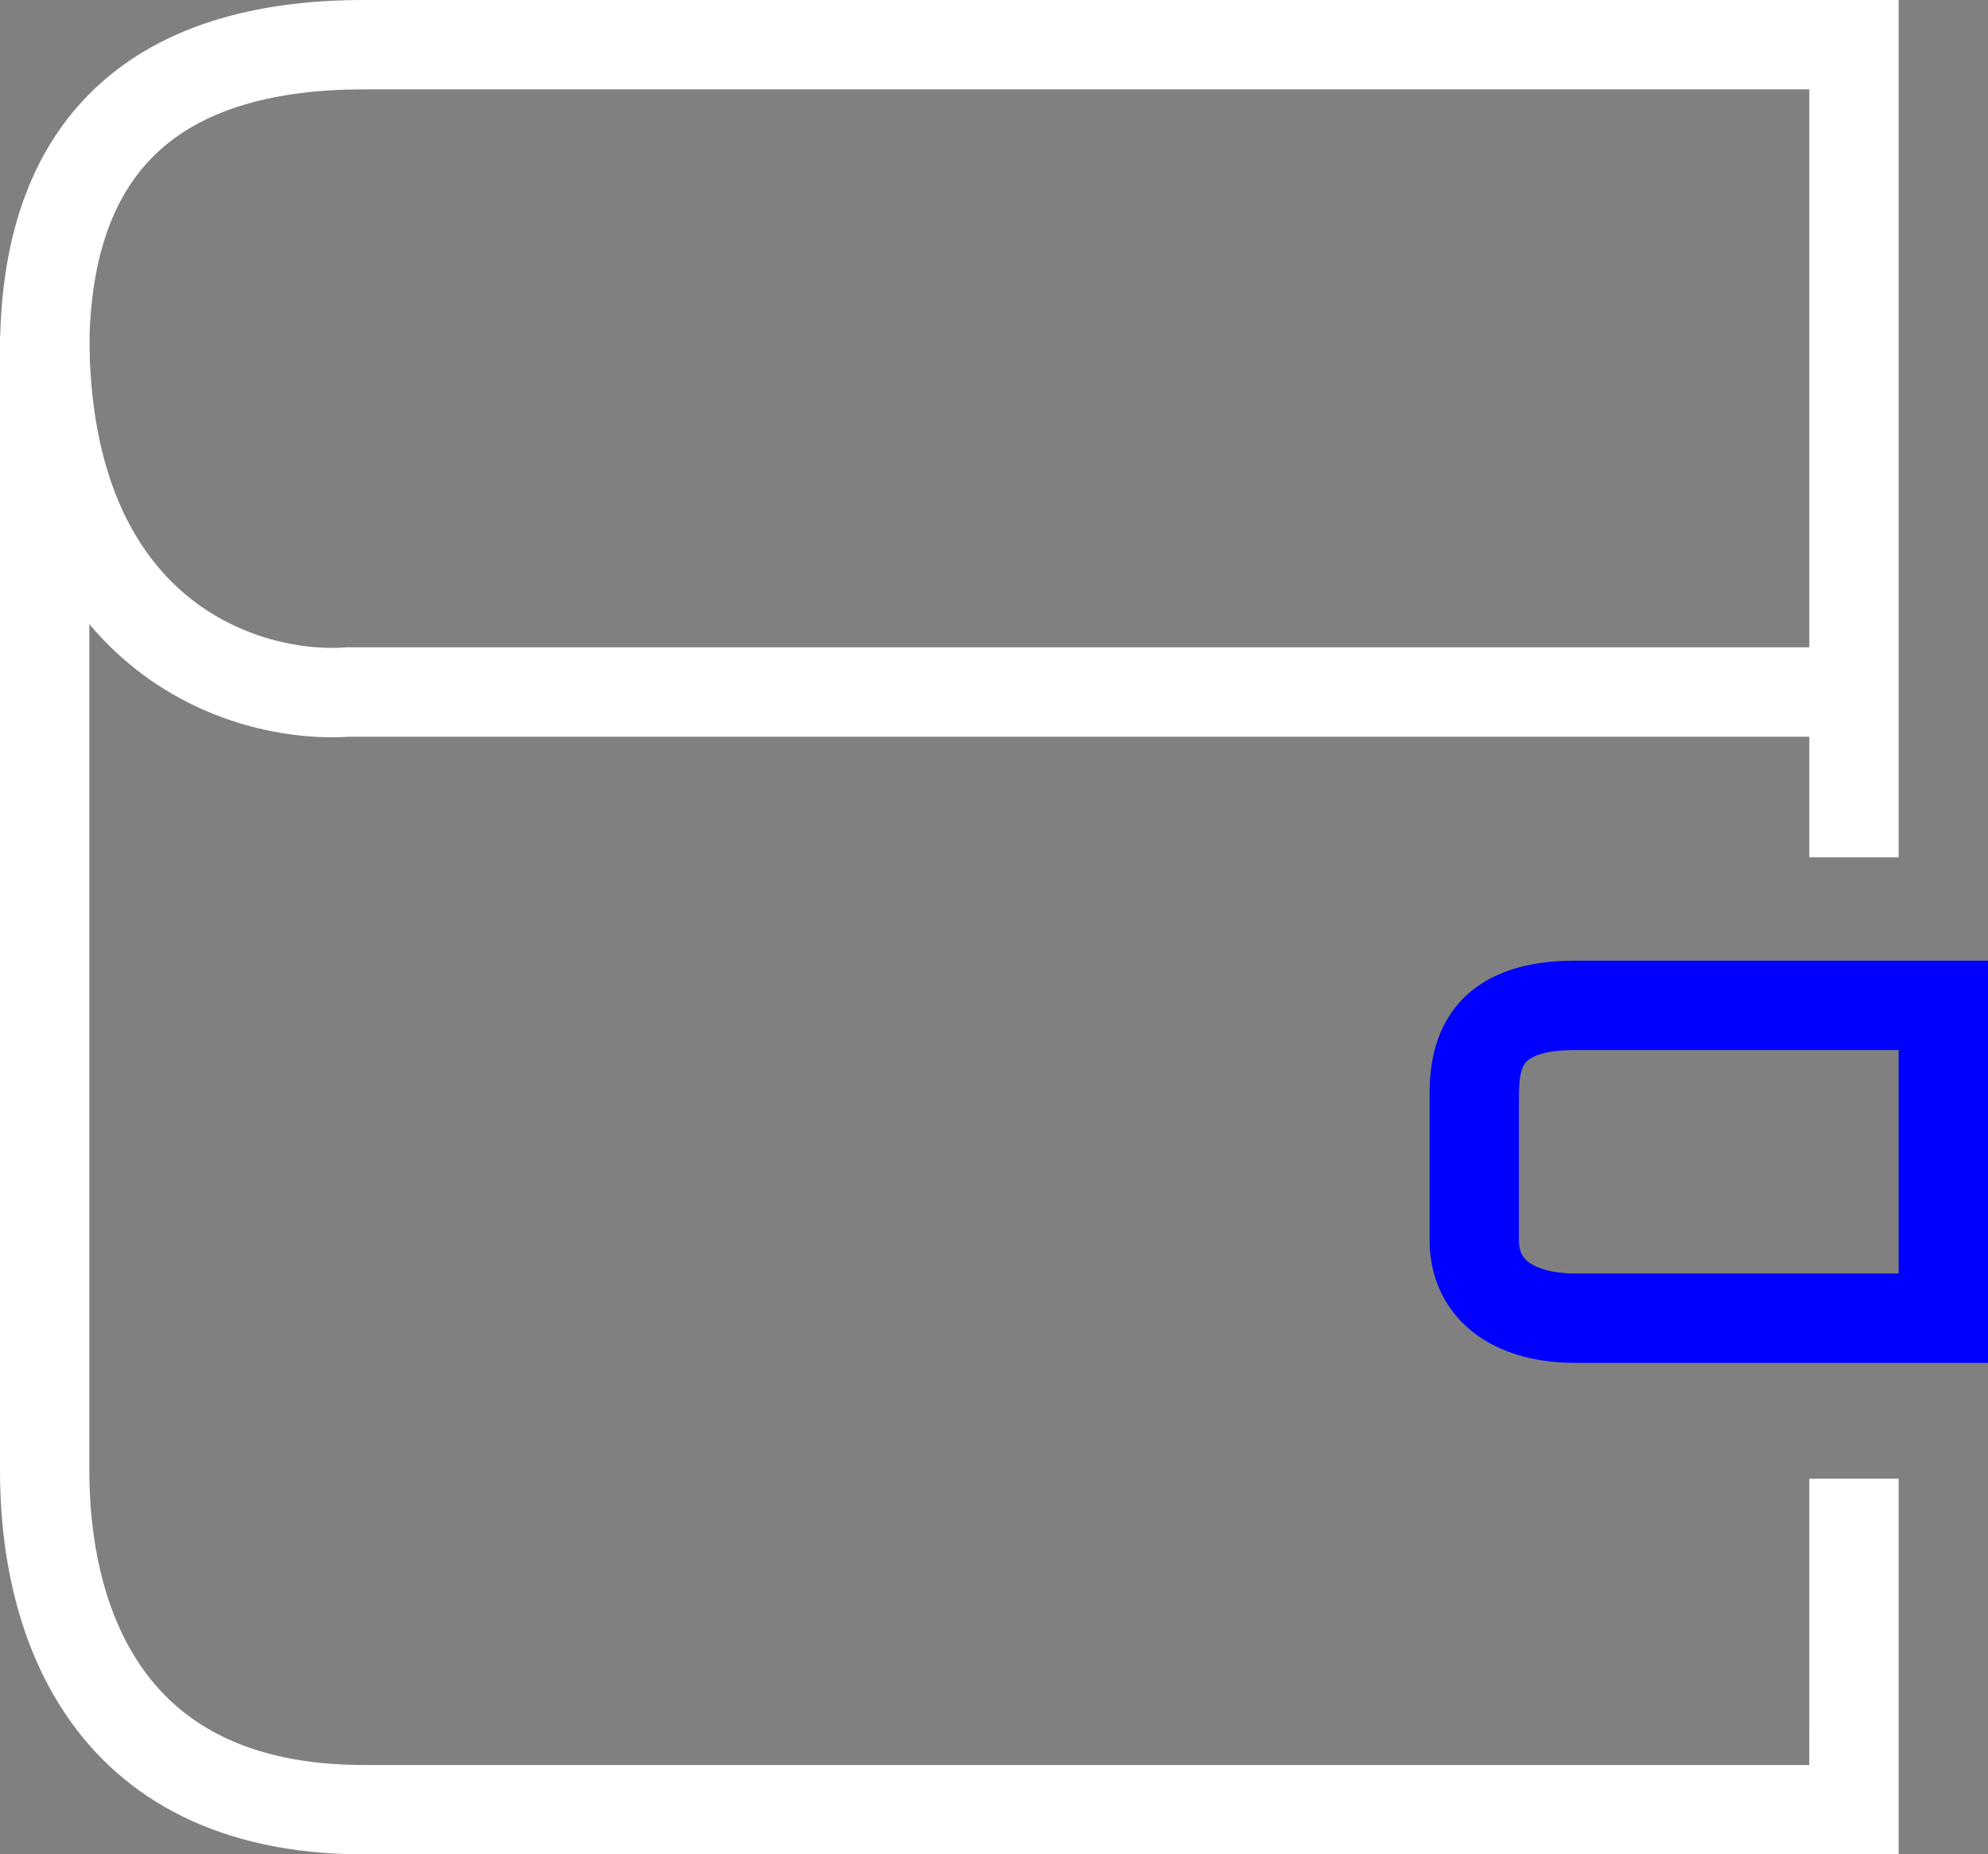
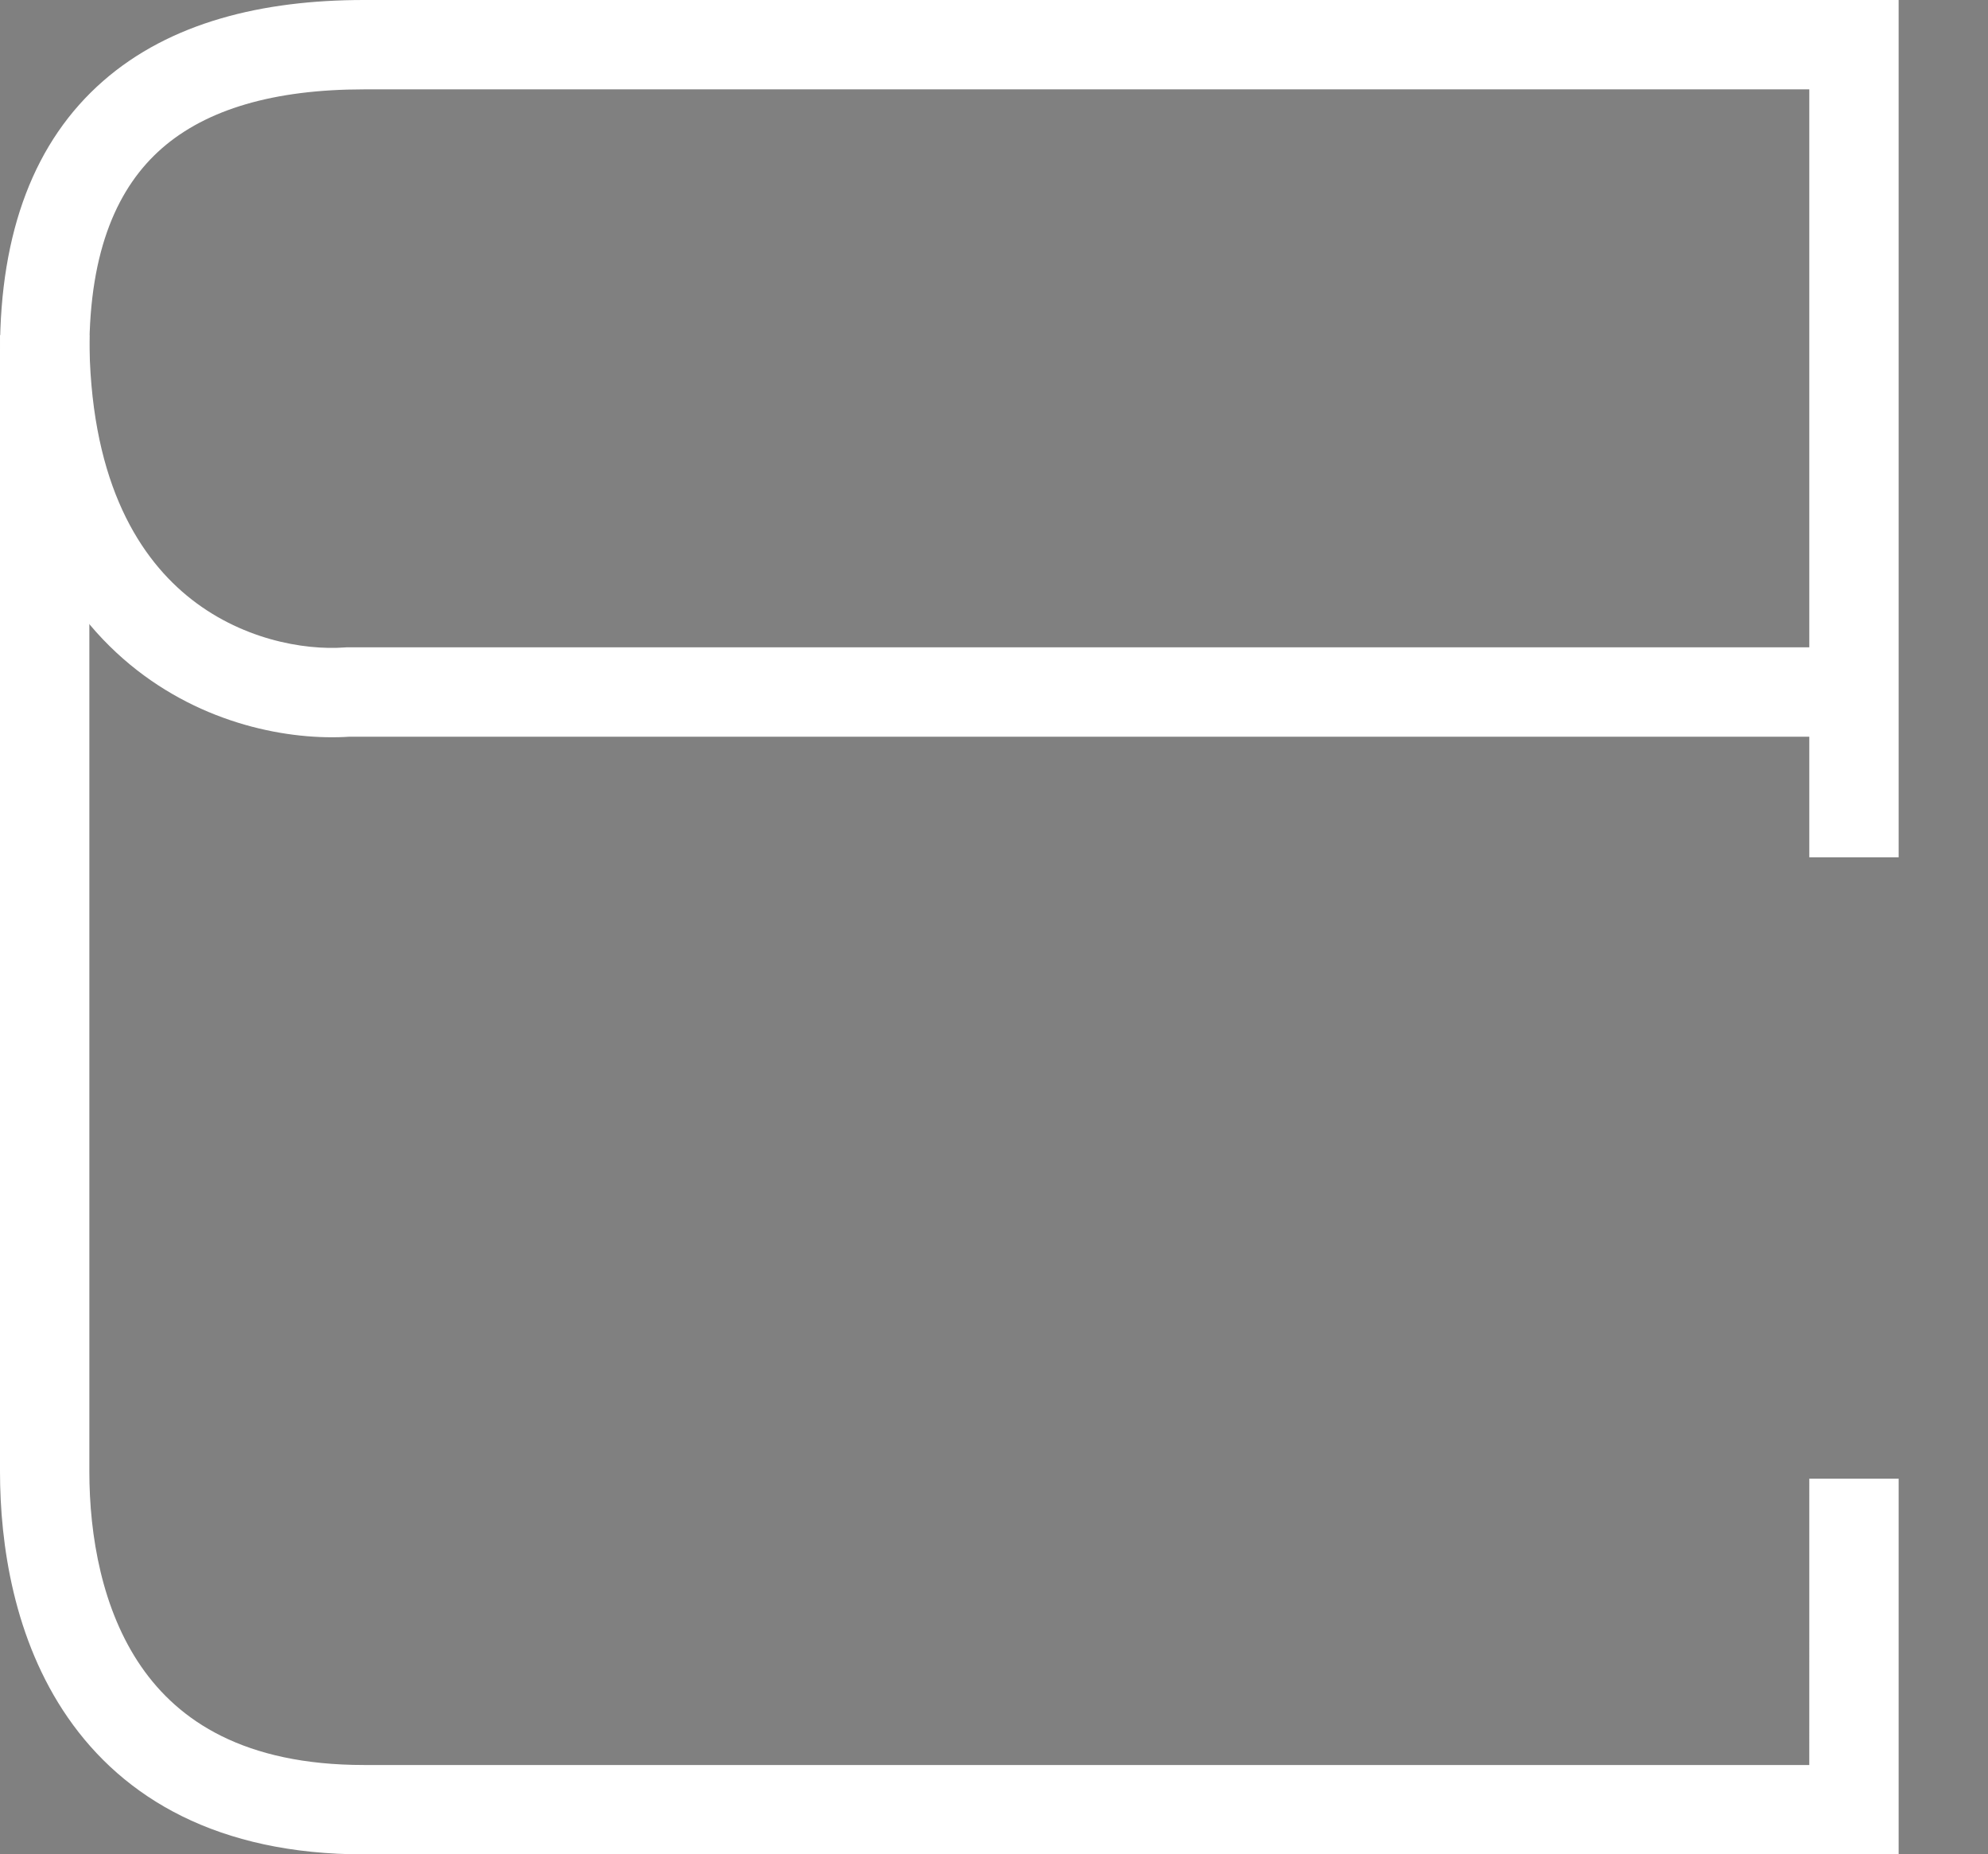
<svg xmlns="http://www.w3.org/2000/svg" width="89" height="83" viewBox="0 0 89 83" fill="none">
  <rect x="0" y="0" width="89" height="83" fill="#808080" stroke="none" />
-   <path fill-rule="evenodd" clip-rule="evenodd" d="M68.245 47.636C68.048 47.942 67.999 48.412 68.001 49.276L68.001 49.279L68.001 55.503C68.001 56.054 68.19 56.318 68.466 56.516C68.828 56.773 69.495 57 70.487 57H85.001V47H70.485C68.654 47 68.313 47.53 68.245 47.636ZM64.878 45.477C65.932 43.832 67.834 43 70.485 43H89.001V61H70.487C68.976 61 67.4 60.668 66.144 59.773C64.804 58.817 64.001 57.333 64.001 55.503V49.281C64.001 49.252 64.001 49.222 64 49.191C63.997 48.451 63.991 46.86 64.878 45.477Z" fill="#0000FF" />
  <path fill-rule="evenodd" clip-rule="evenodd" d="M8.368 26.662C10.732 28.614 13.591 29.115 15.437 28.979L15.511 28.974H83V32.974H15.654C12.974 33.152 9.085 32.442 5.82 29.745C2.448 26.96 0 22.27 0 15H4C4 21.308 6.08 24.771 8.368 26.662Z" fill="white" />
  <path fill-rule="evenodd" clip-rule="evenodd" d="M4.614 3.629C7.624 0.996 11.755 0 16.294 0H85V38.371H81V4H16.294C12.257 4 9.241 4.896 7.248 6.639C5.305 8.338 4 11.139 4 15.719V65.862C4 68.738 4.567 72.056 6.325 74.6C7.997 77.018 10.922 79 16.294 79H80.999L81 66.186H85V83H16.294C9.755 83 5.533 80.488 3.035 76.874C0.624 73.387 0 69.136 0 65.862V15.719C0 10.364 1.554 6.305 4.614 3.629Z" fill="white" />
</svg>